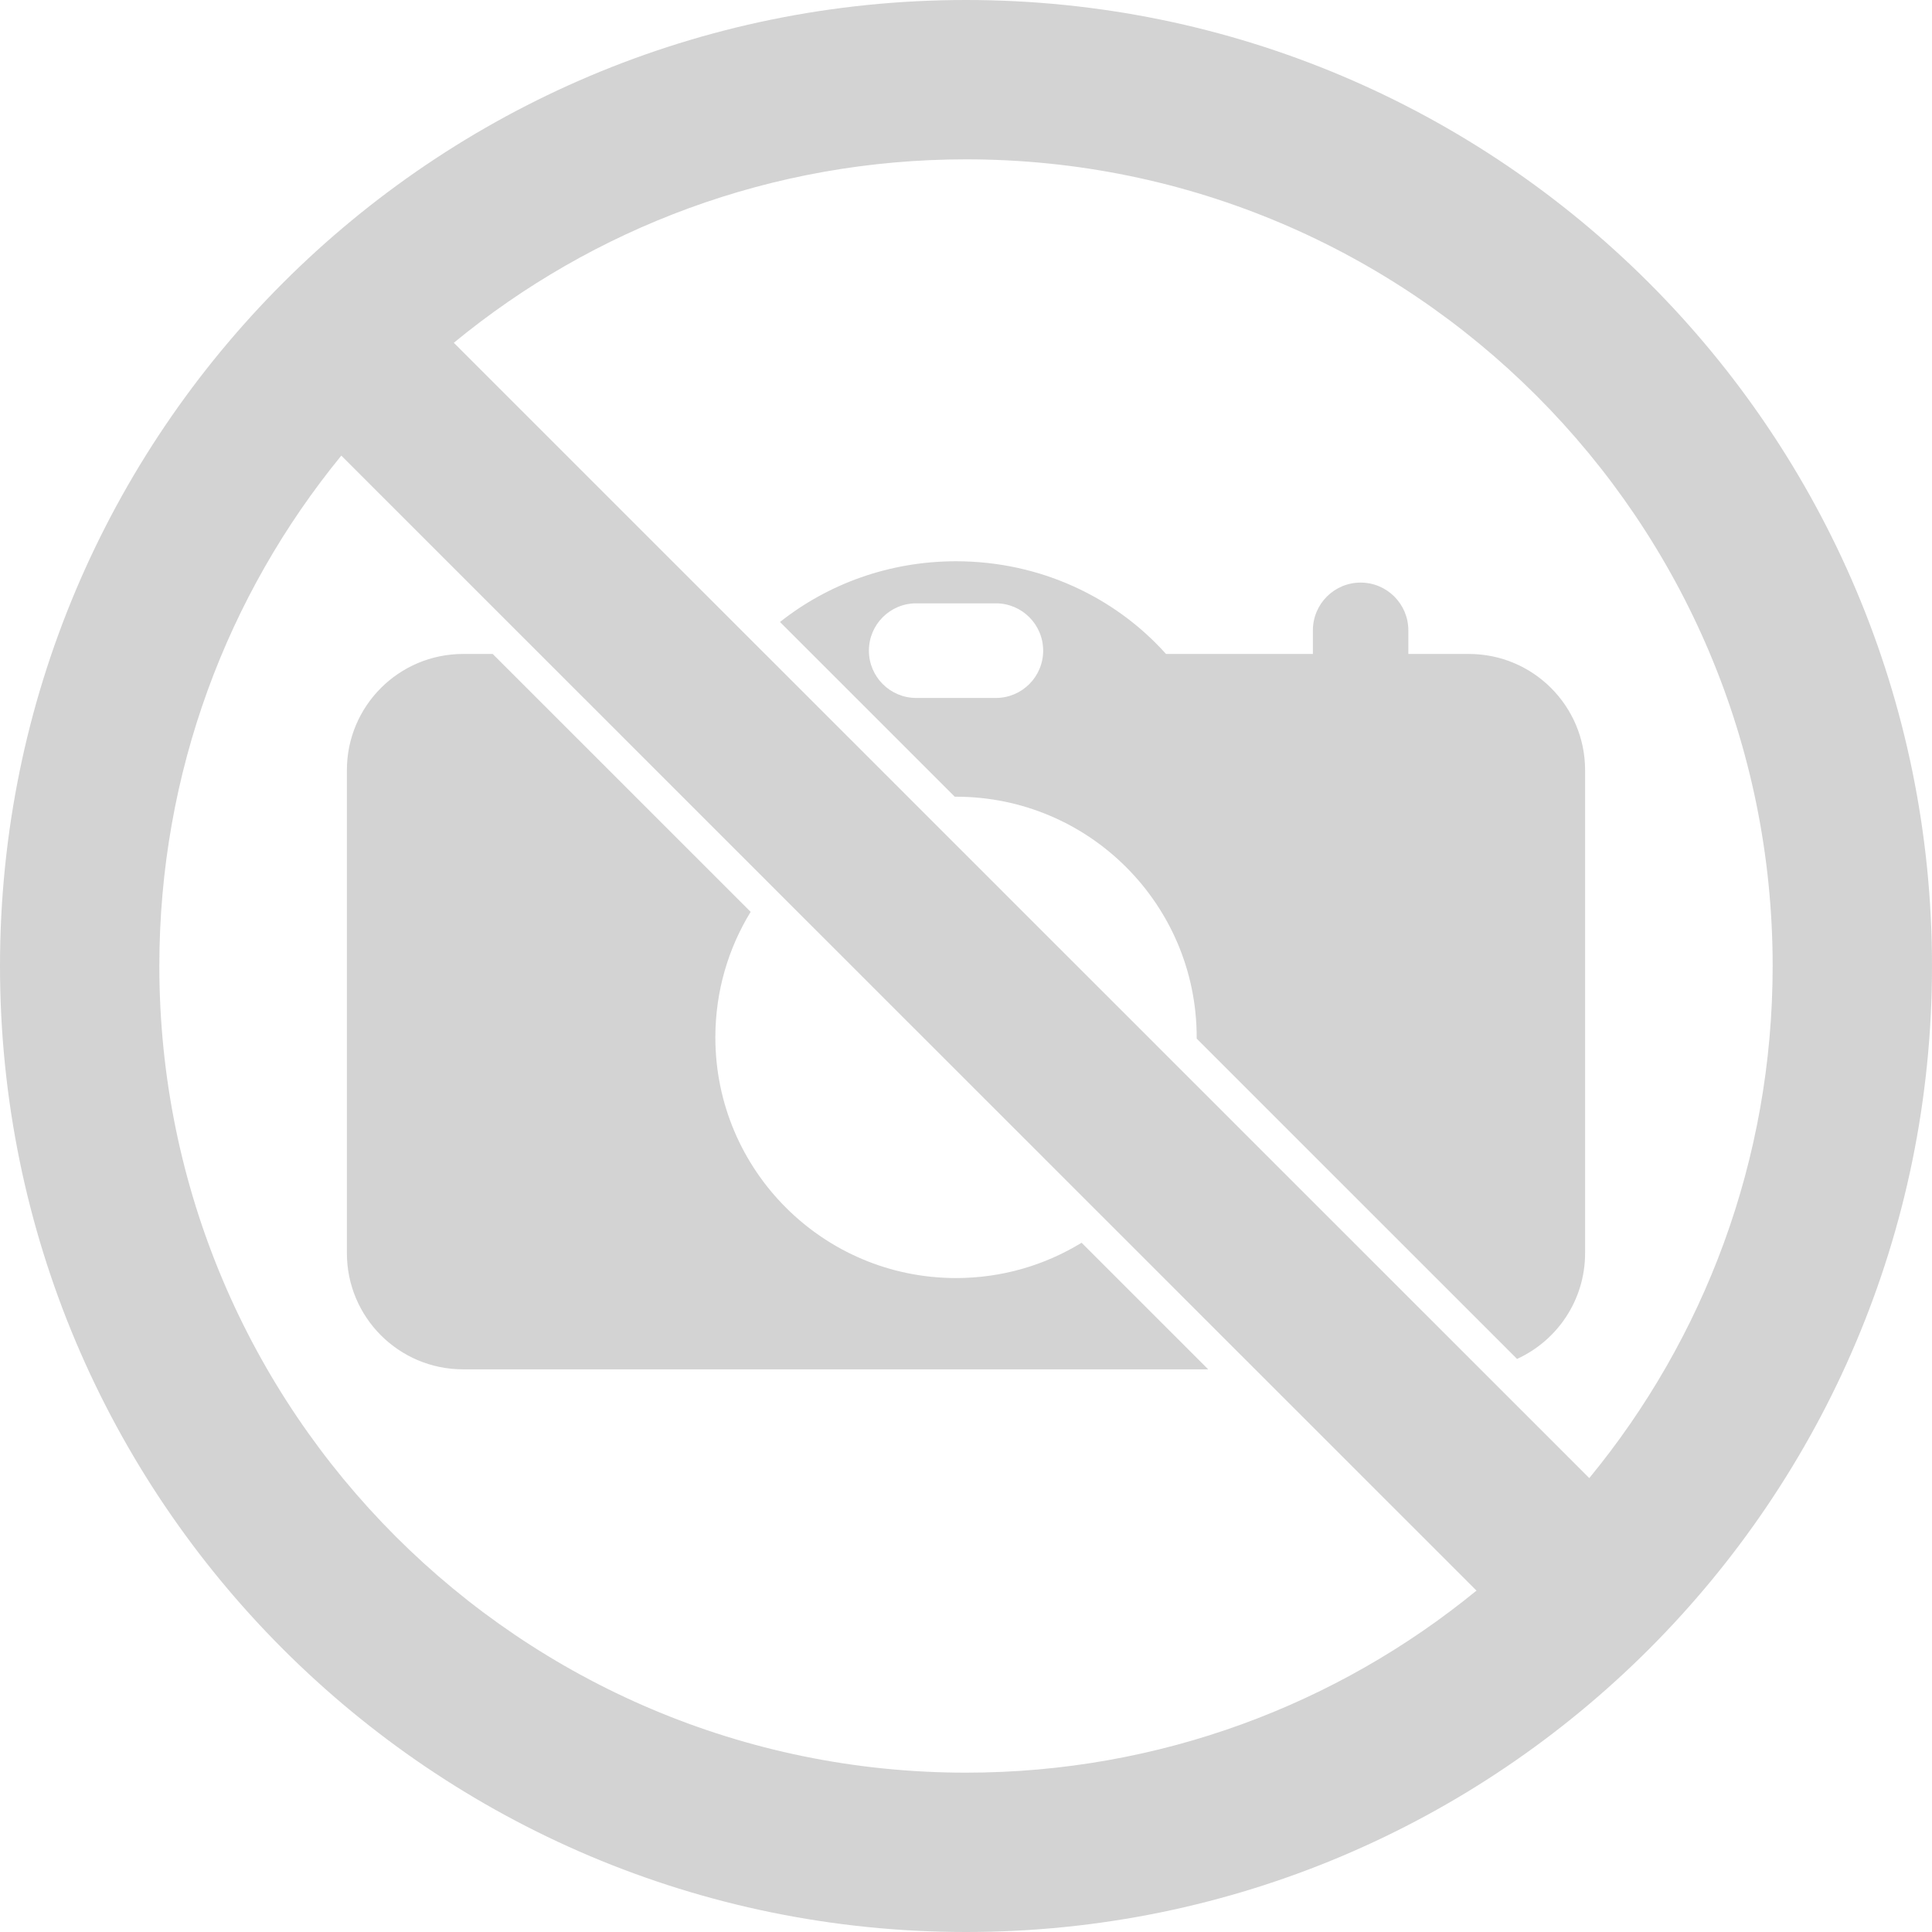
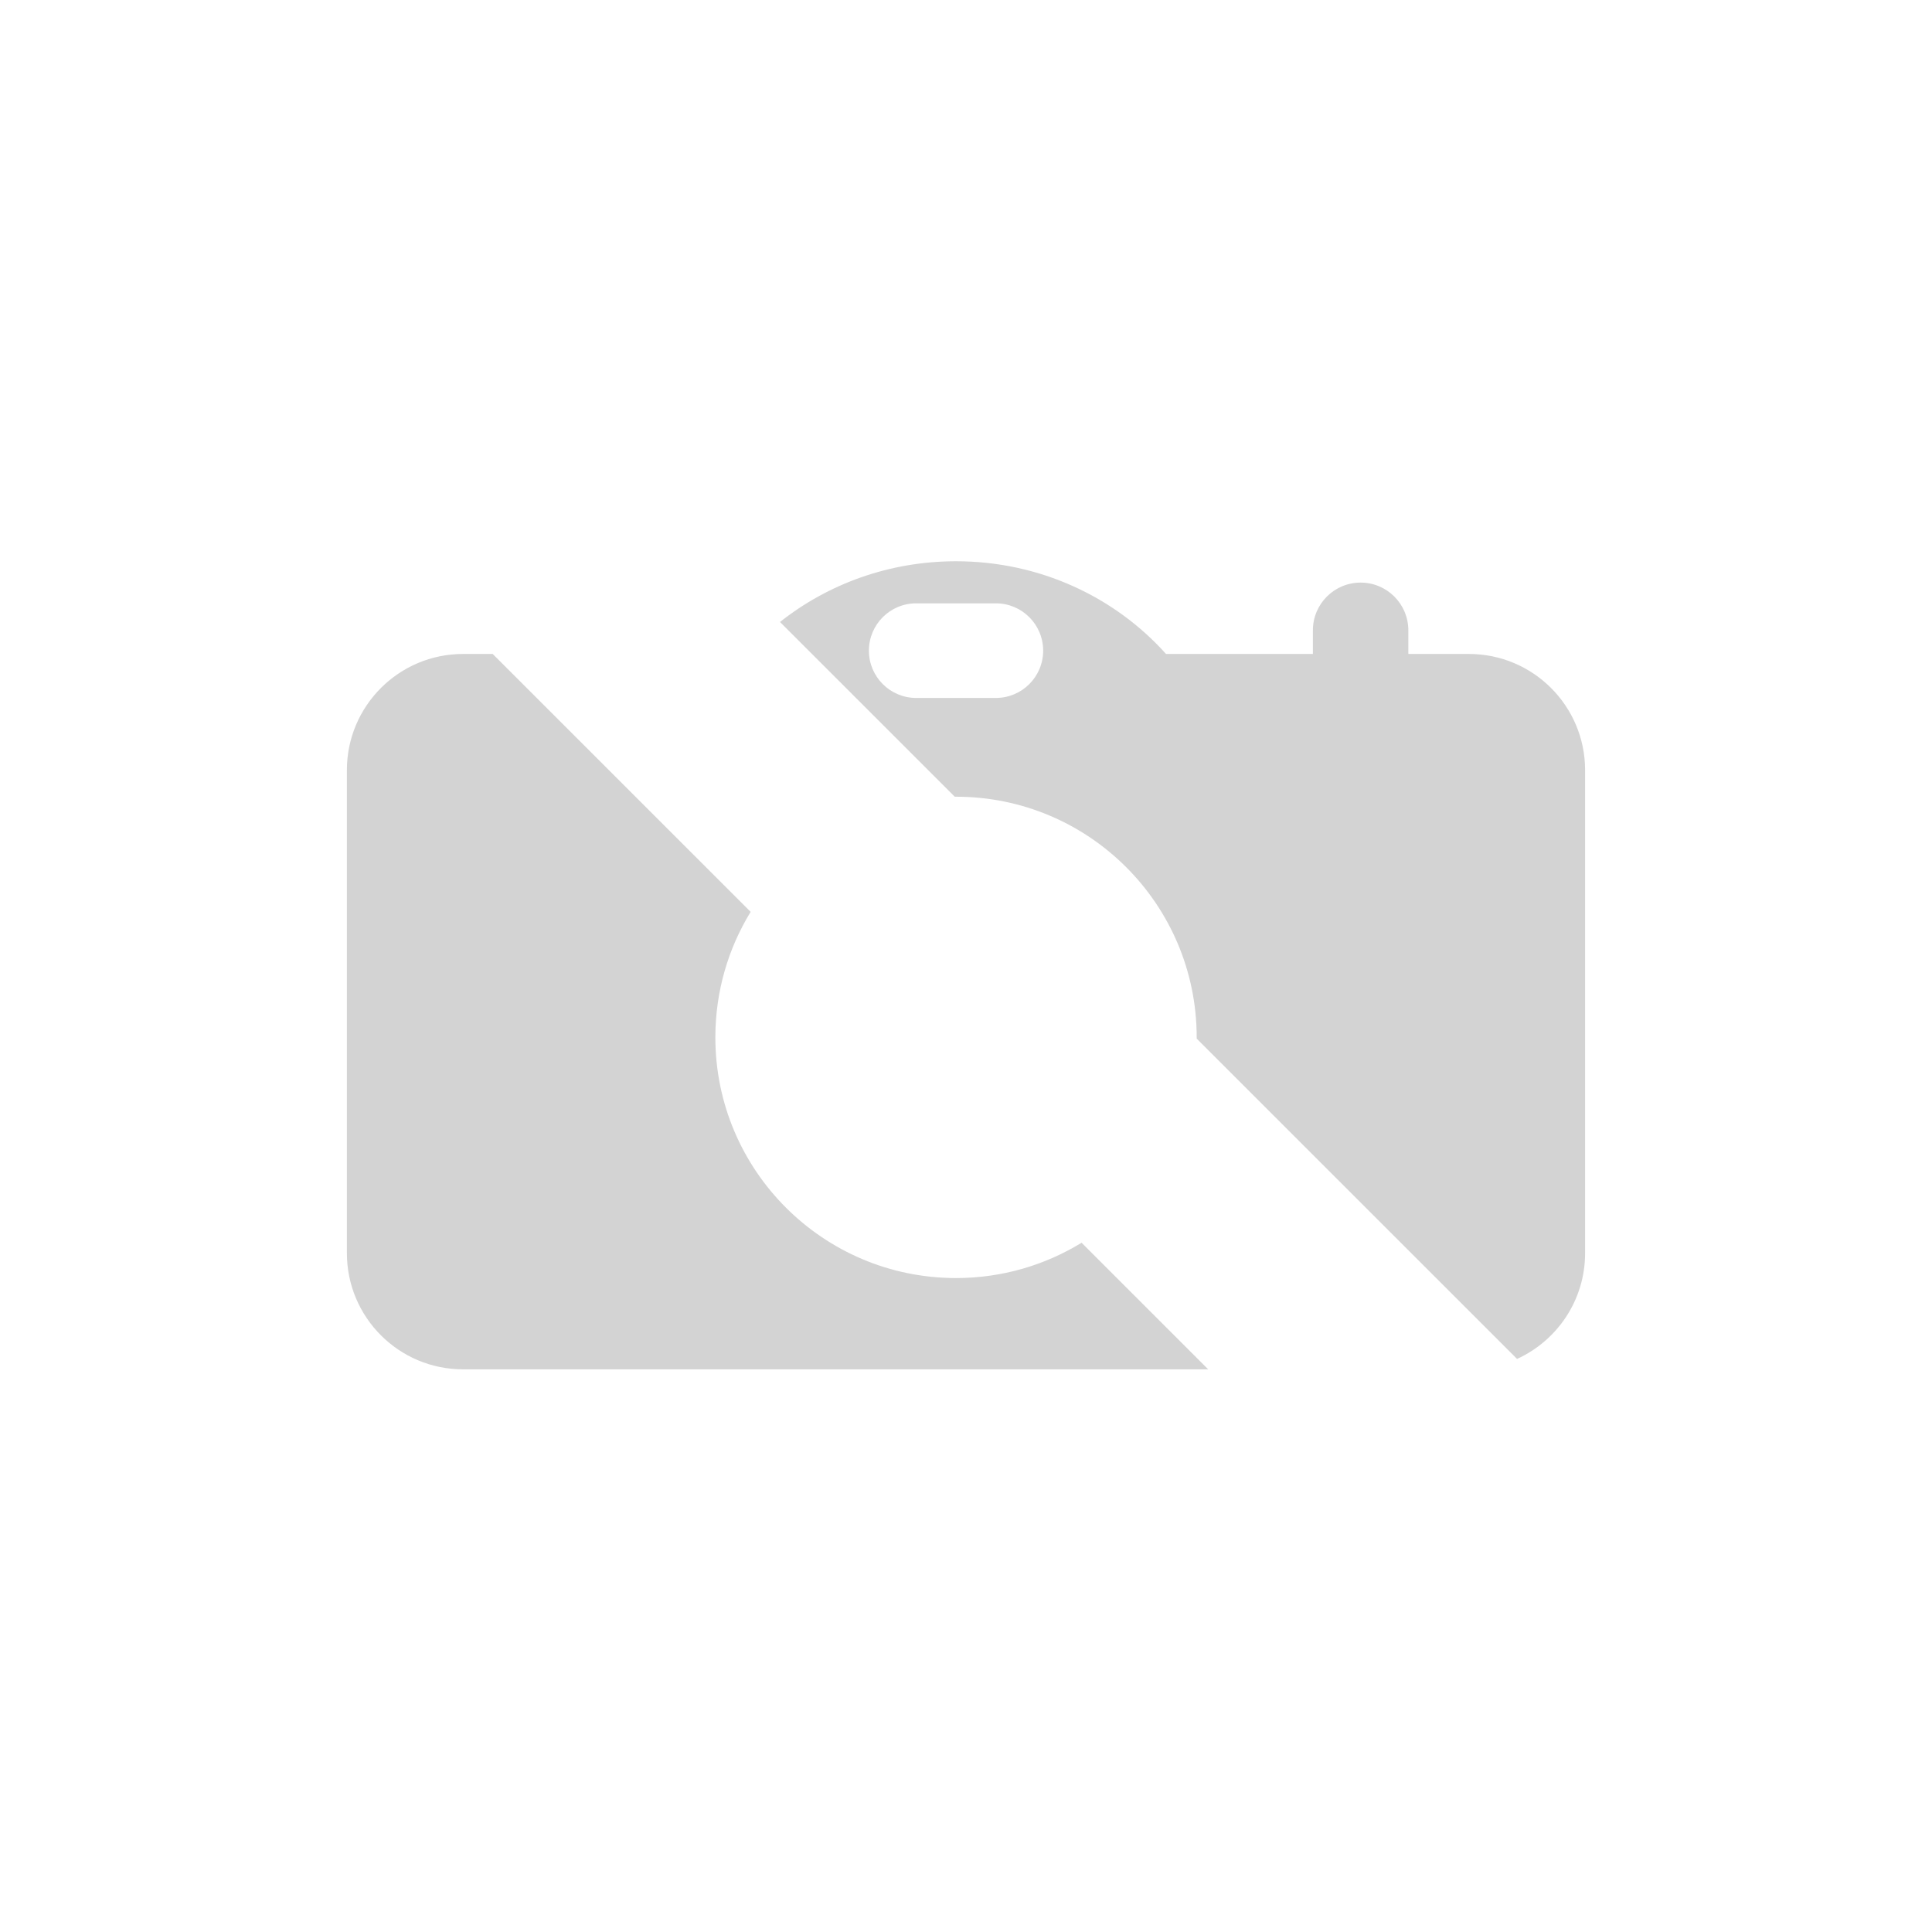
<svg xmlns="http://www.w3.org/2000/svg" width="120" height="120" viewBox="0 0 120 120" fill="none">
-   <path fill-rule="evenodd" clip-rule="evenodd" d="M91.707 98.796C83.07 105.863 72.03 110.103 60 110.103C32.329 110.103 9.897 87.671 9.897 60C9.897 47.973 14.135 36.935 21.199 28.299L91.707 98.796ZM98.714 91.807L28.187 21.291C36.839 14.172 47.92 9.897 60 9.897C87.671 9.897 110.103 32.329 110.103 60C110.103 72.077 105.83 83.156 98.714 91.807ZM120 60C120 93.137 93.137 120 60 120C26.863 120 0 93.137 0 60C0 26.863 26.863 0 60 0C93.137 0 120 26.863 120 60Z" fill="#B4B4B4" fill-opacity="0.58" />
  <path fill-rule="evenodd" clip-rule="evenodd" d="M30.603 40.619H28.762C24.777 40.619 21.546 43.85 21.546 47.835V77.835C21.546 81.821 24.777 85.052 28.762 85.052H75.043L67.179 77.189C64.909 78.58 62.239 79.382 59.381 79.382C51.125 79.382 44.432 72.689 44.432 64.433C44.432 61.576 45.234 58.907 46.624 56.637L30.603 40.619ZM74.329 64.511C74.329 64.485 74.329 64.459 74.329 64.433C74.329 56.177 67.637 49.485 59.381 49.485C59.354 49.485 59.327 49.485 59.301 49.485L48.447 38.633C51.421 36.276 55.229 34.861 59.381 34.861C64.594 34.861 69.267 37.093 72.424 40.619H81.546V39.15C81.546 37.513 82.873 36.186 84.51 36.186C86.147 36.186 87.474 37.513 87.474 39.15V40.619H91.237C95.222 40.619 98.453 43.85 98.453 47.835V77.835C98.453 80.754 96.72 83.269 94.226 84.405L74.329 64.511ZM56.907 37.474C55.284 37.474 53.969 38.79 53.969 40.413C53.969 42.035 55.284 43.351 56.907 43.351H61.855C63.478 43.351 64.793 42.035 64.793 40.413C64.793 38.79 63.478 37.474 61.855 37.474H56.907Z" fill="#B4B4B4" fill-opacity="0.58" />
</svg>